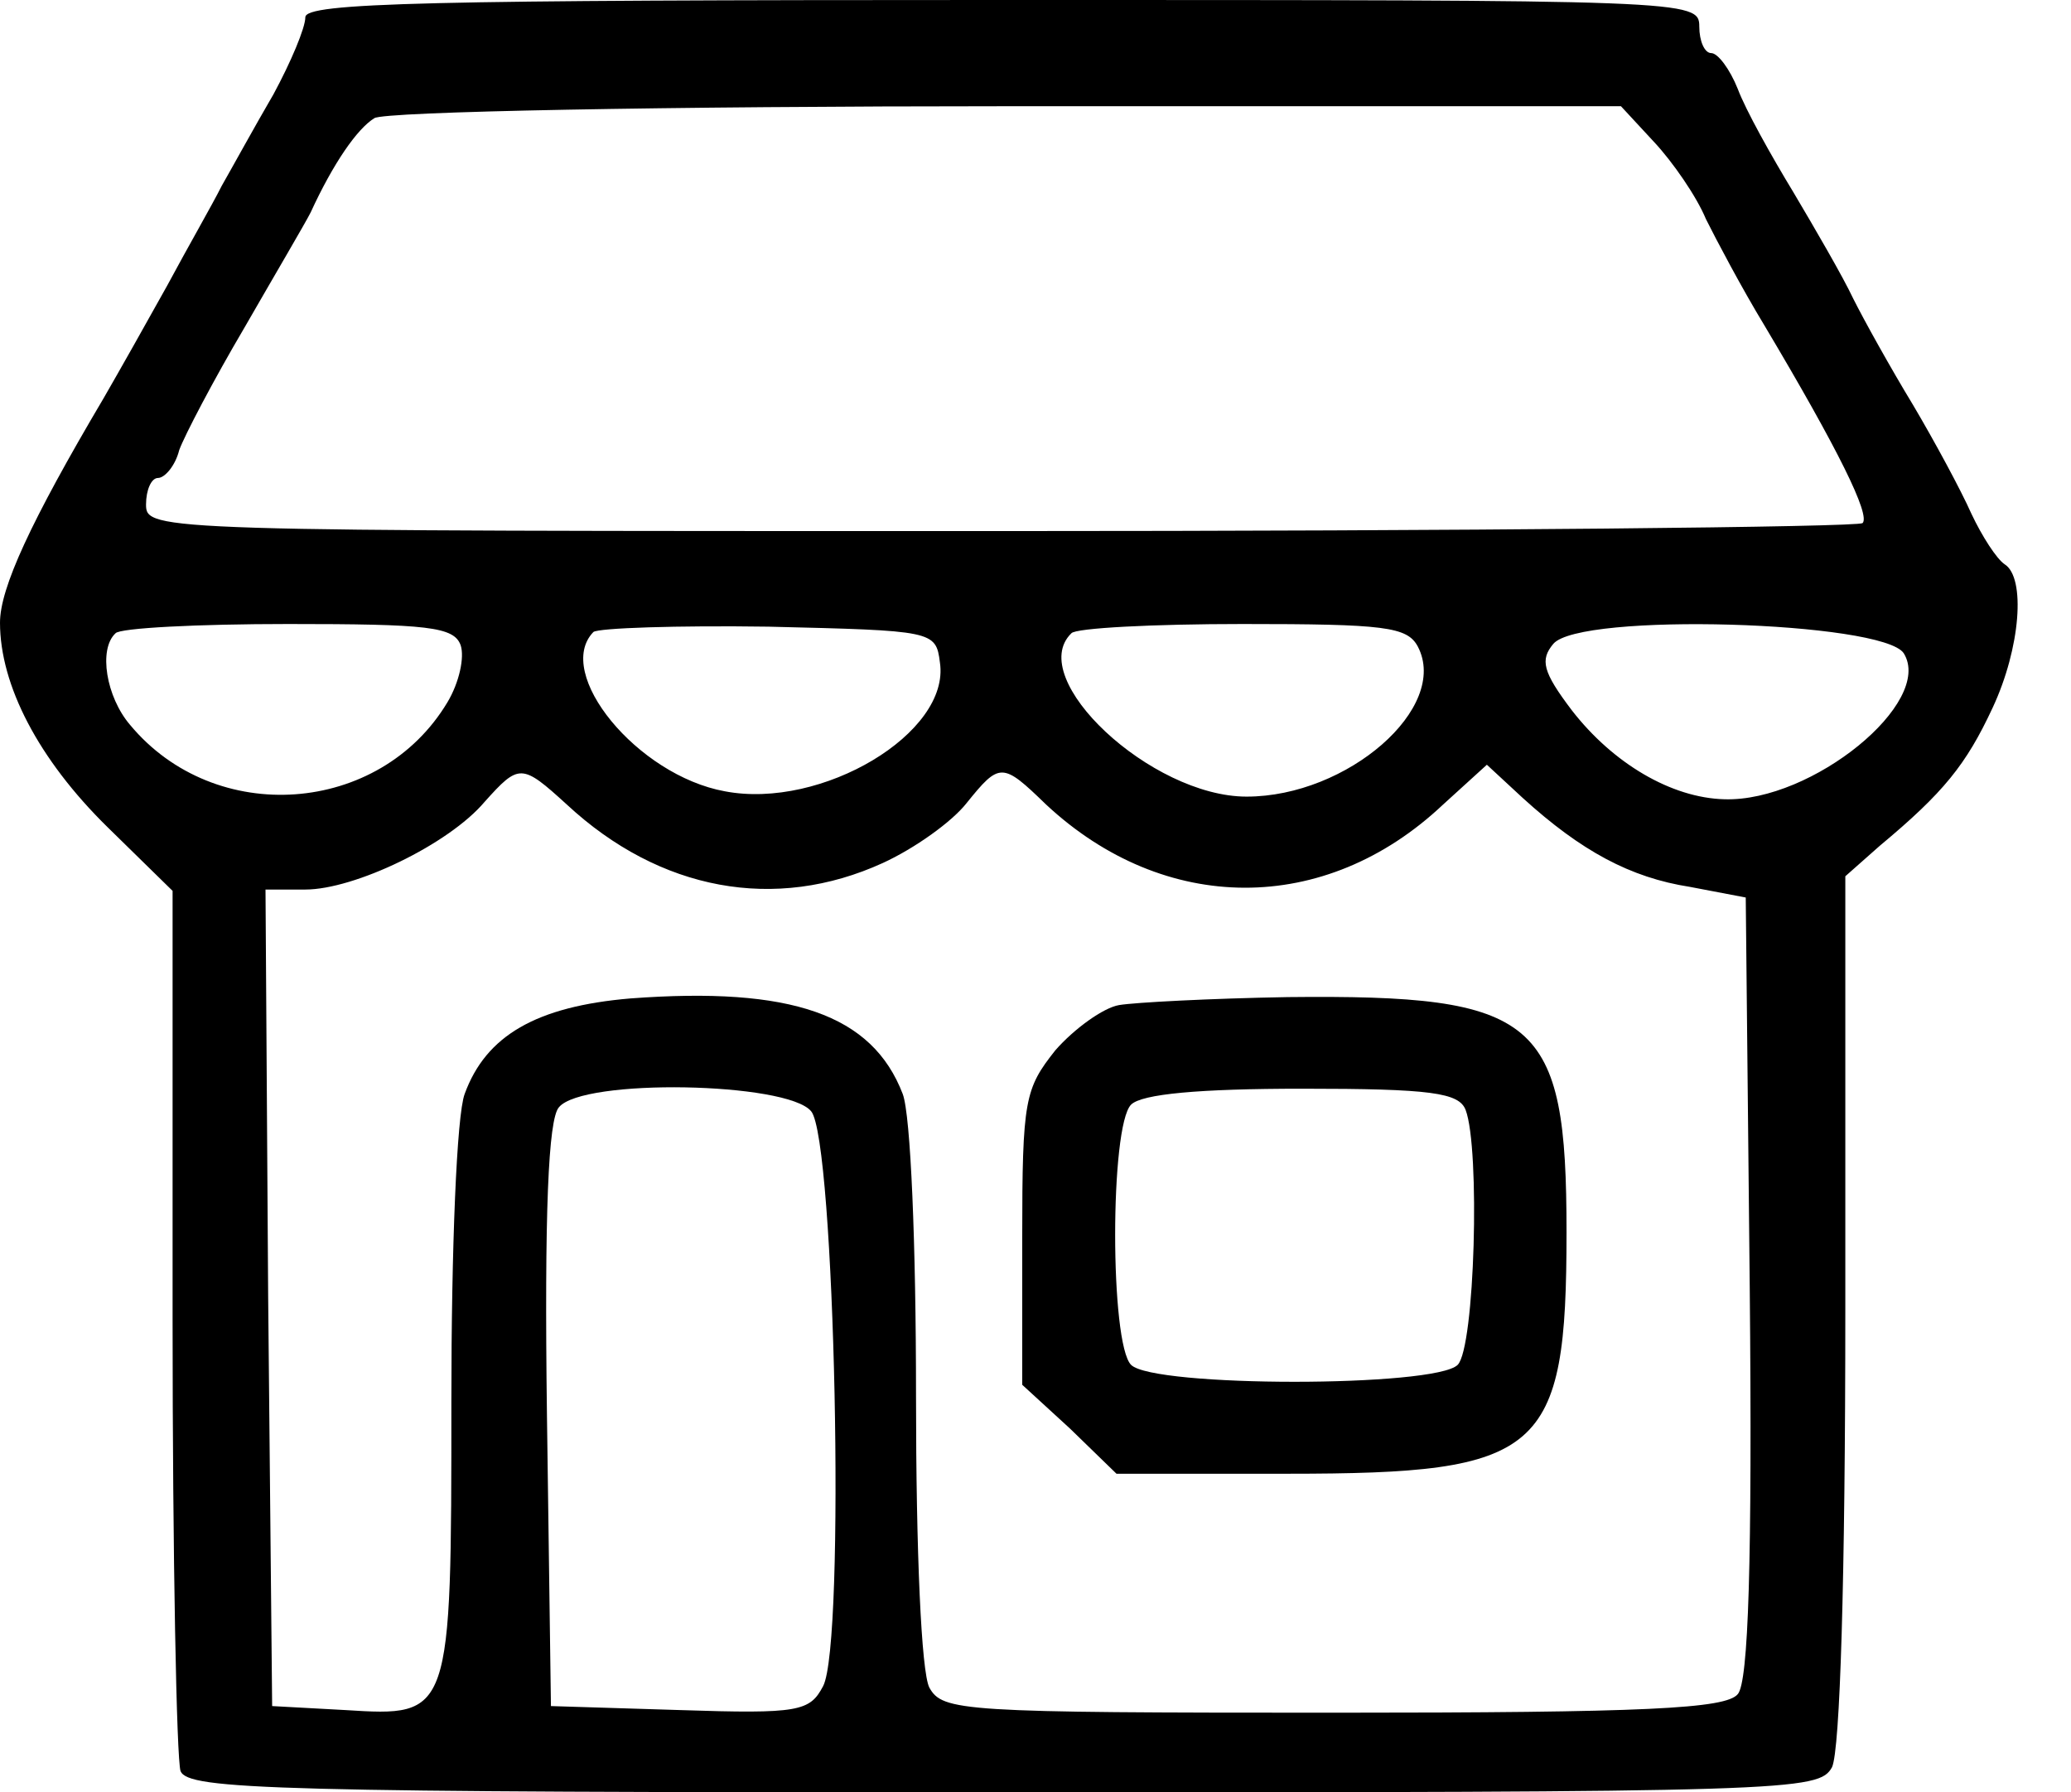
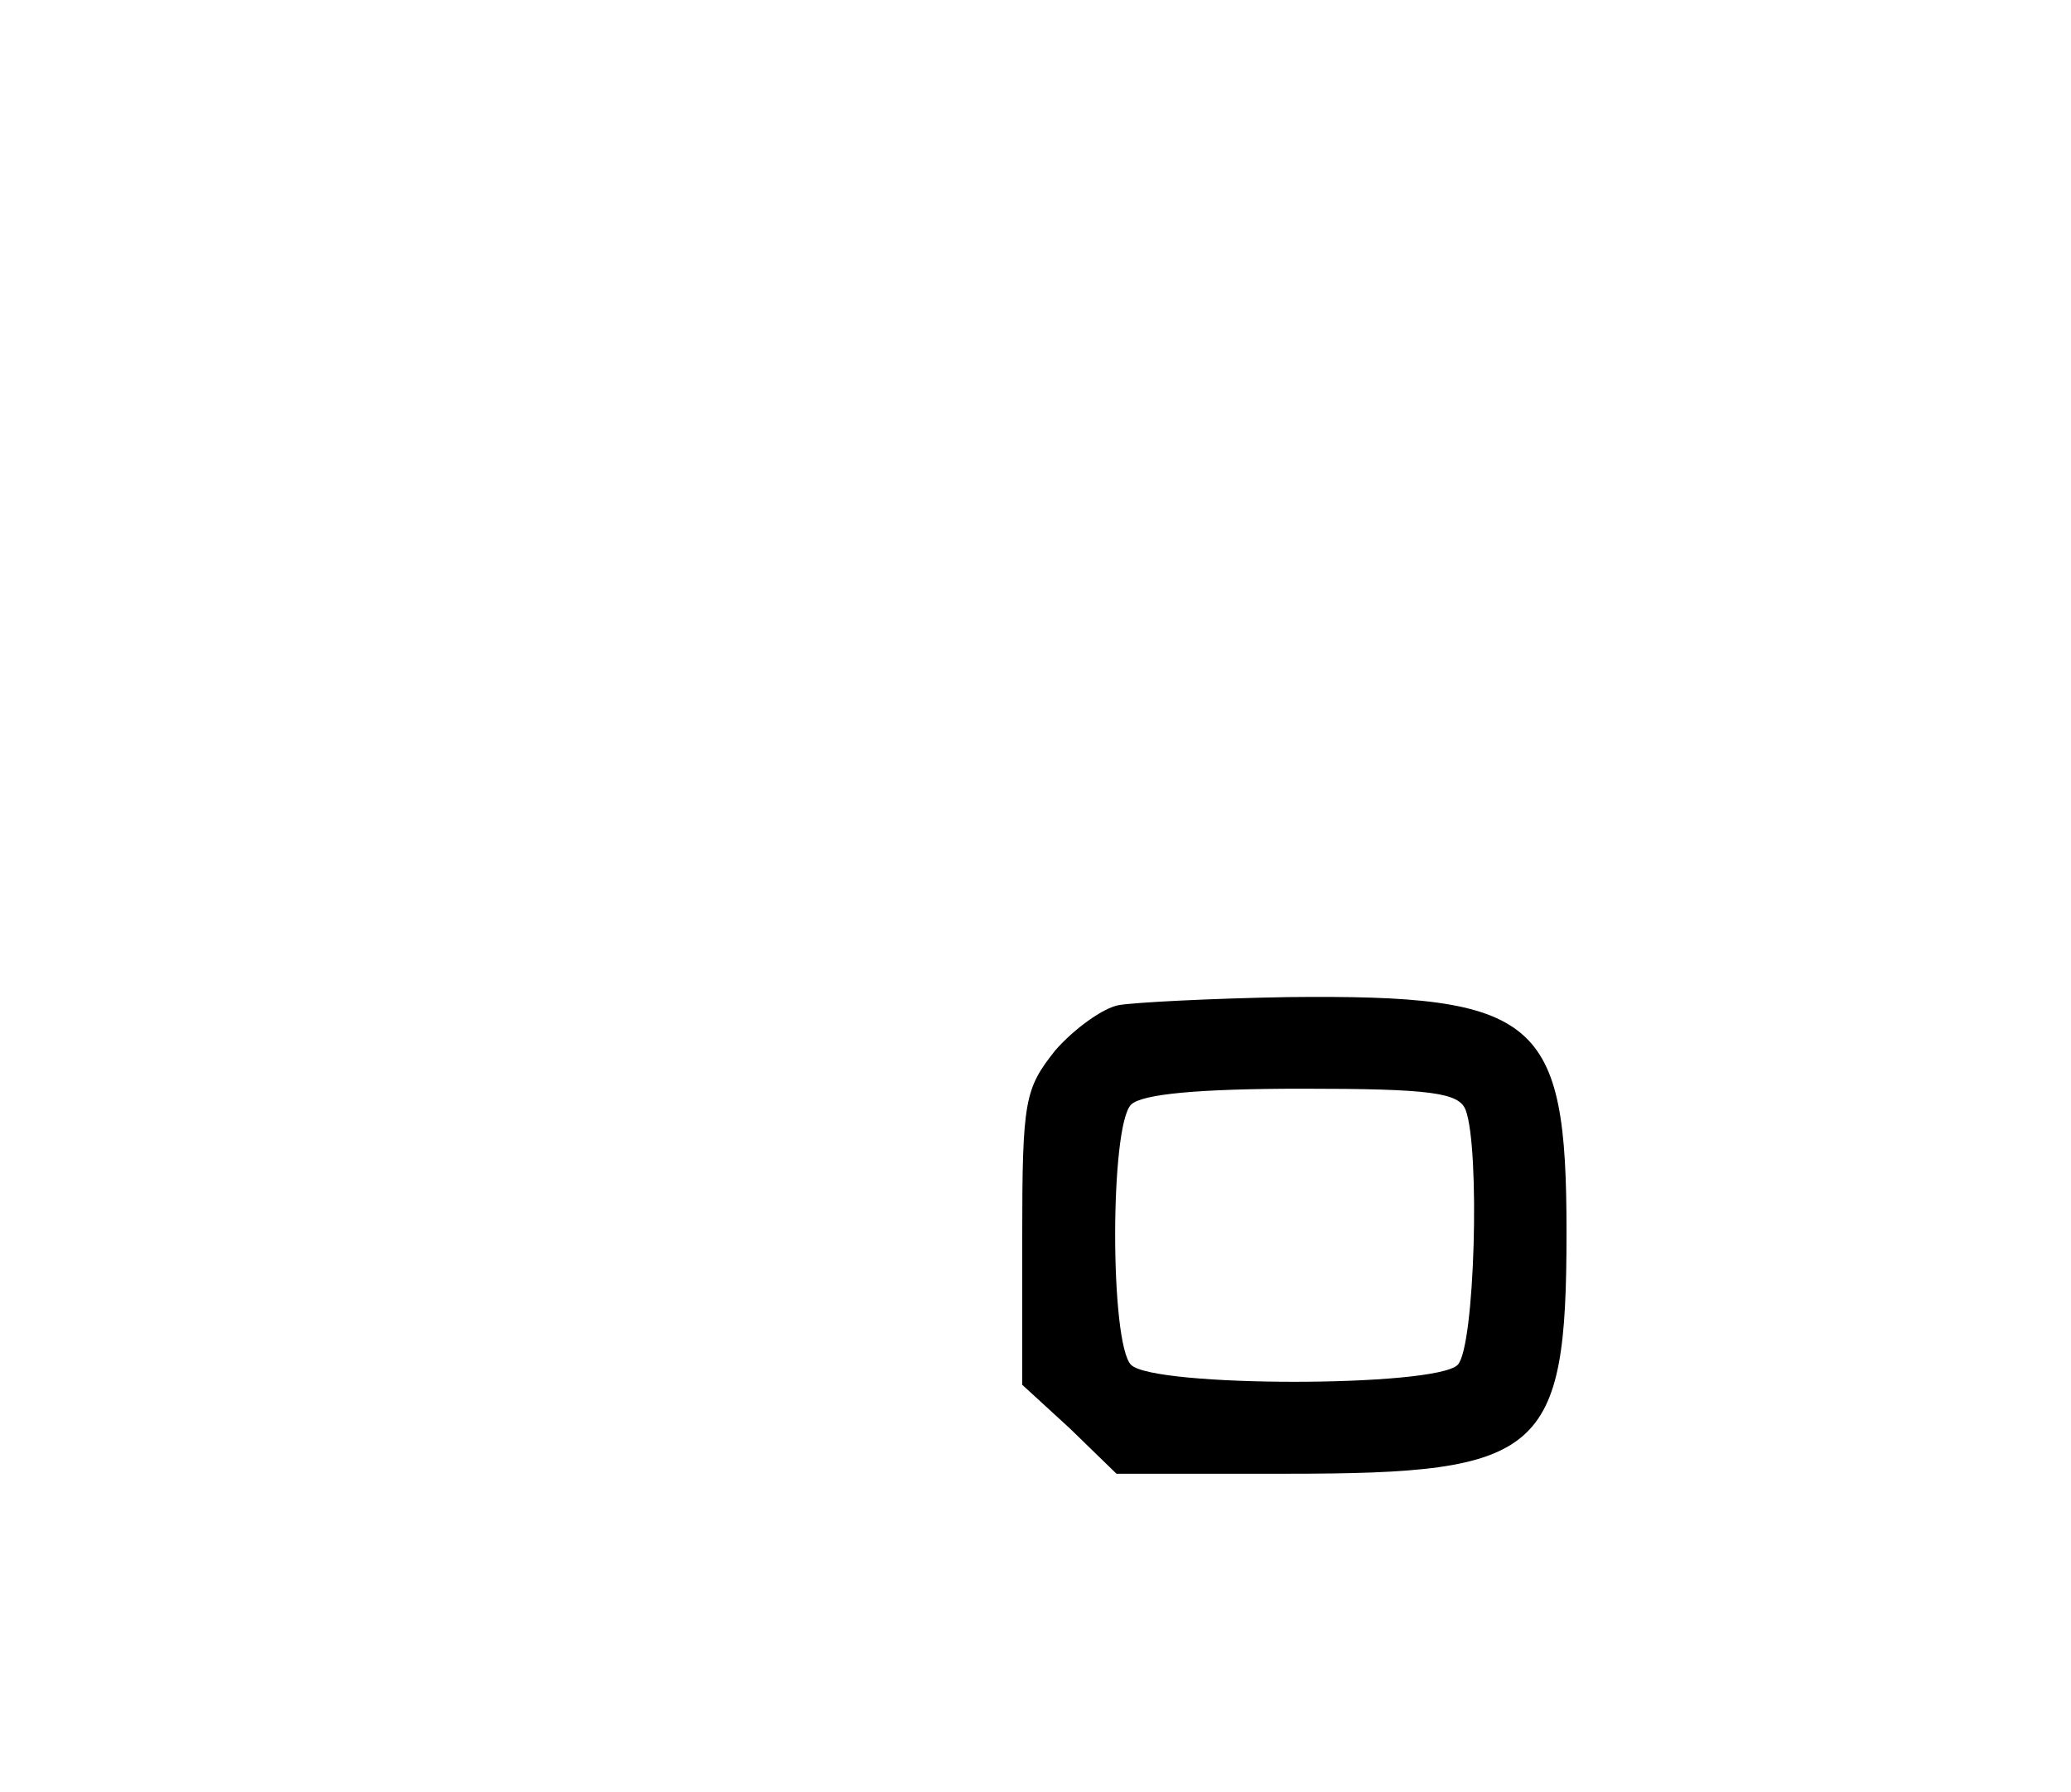
<svg xmlns="http://www.w3.org/2000/svg" width="156pt" height="135pt" viewBox="0 0 156 135" preserveAspectRatio="xMidYMid meet">
  <g transform="translate(0,135) scale(0.1,-0.1)" fill="#000000" stroke="none">
-     <path d="M230 1337 c0 -8 -11 -34 -24 -58 -14 -24 -31 -55 -39 -69 -7 -14 -26 -47 -41 -75 -15 -27 -37 -66 -48 -85 -55 -93 -78 -143 -78 -169 0 -47 29 -103 81 -154 l49 -48 0 -323 c0 -179 3 -331 6 -340 6 -14 69 -16 620 -16 596 0 614 1 624 19 6 13 10 140 10 345 l0 326 26 23 c48 40 65 61 85 104 21 45 25 98 9 108 -6 4 -17 21 -25 38 -8 18 -28 55 -44 82 -17 28 -37 64 -45 80 -8 17 -29 53 -45 80 -17 28 -36 62 -42 78 -6 15 -15 27 -20 27 -5 0 -9 9 -9 20 0 20 -7 20 -525 20 -433 0 -525 -2 -525 -13z m1016 -94 c14 -15 32 -41 39 -58 8 -16 27 -52 44 -80 56 -94 80 -143 74 -149 -4 -3 -296 -6 -650 -6 -636 0 -643 0 -643 20 0 11 4 20 9 20 5 0 13 9 16 21 4 11 26 53 49 92 23 40 46 79 50 87 17 37 35 63 48 71 7 5 221 9 476 9 l463 0 25 -27z m-899 -379 c3 -9 -1 -28 -10 -43 -51 -85 -175 -94 -239 -17 -18 21 -24 57 -11 69 3 4 62 7 130 7 105 0 125 -2 130 -16z m361 -13 c8 -53 -89 -111 -162 -97 -66 12 -129 89 -99 120 4 3 63 5 132 4 124 -3 126 -3 129 -27z m360 12 c24 -46 -53 -113 -129 -113 -72 0 -167 89 -132 123 3 4 62 7 129 7 107 0 124 -2 132 -17z m366 -5 c23 -37 -69 -112 -135 -110 -40 1 -84 27 -115 67 -22 29 -24 38 -14 50 20 24 248 17 264 -7z m-1007 -114 c70 -65 157 -81 238 -44 24 11 52 31 63 45 25 31 27 31 60 -1 89 -83 210 -84 299 0 l33 30 27 -25 c44 -40 81 -60 126 -67 l42 -8 3 -293 c2 -208 -1 -298 -9 -307 -9 -11 -69 -14 -305 -14 -280 0 -294 1 -304 19 -6 12 -10 101 -10 220 0 114 -4 211 -10 227 -23 60 -84 81 -205 72 -71 -6 -109 -28 -125 -72 -6 -16 -10 -116 -10 -231 0 -238 0 -238 -80 -233 l-55 3 -3 308 -2 307 30 0 c37 0 108 34 135 66 26 29 28 29 62 -2z m184 -231 c18 -21 26 -401 9 -433 -10 -19 -18 -21 -108 -18 l-97 3 -3 219 c-2 153 1 223 9 232 18 22 172 19 190 -3z" />
    <path d="M843 593 c-12 -2 -34 -18 -48 -34 -23 -29 -25 -37 -25 -141 l0 -111 36 -33 35 -34 129 0 c192 0 210 15 210 182 0 161 -21 179 -210 177 -58 -1 -115 -4 -127 -6z m261 -79 c11 -29 7 -179 -6 -192 -17 -17 -229 -17 -246 0 -16 16 -16 180 0 196 8 8 51 12 129 12 97 0 118 -3 123 -16z" />
  </g>
</svg>